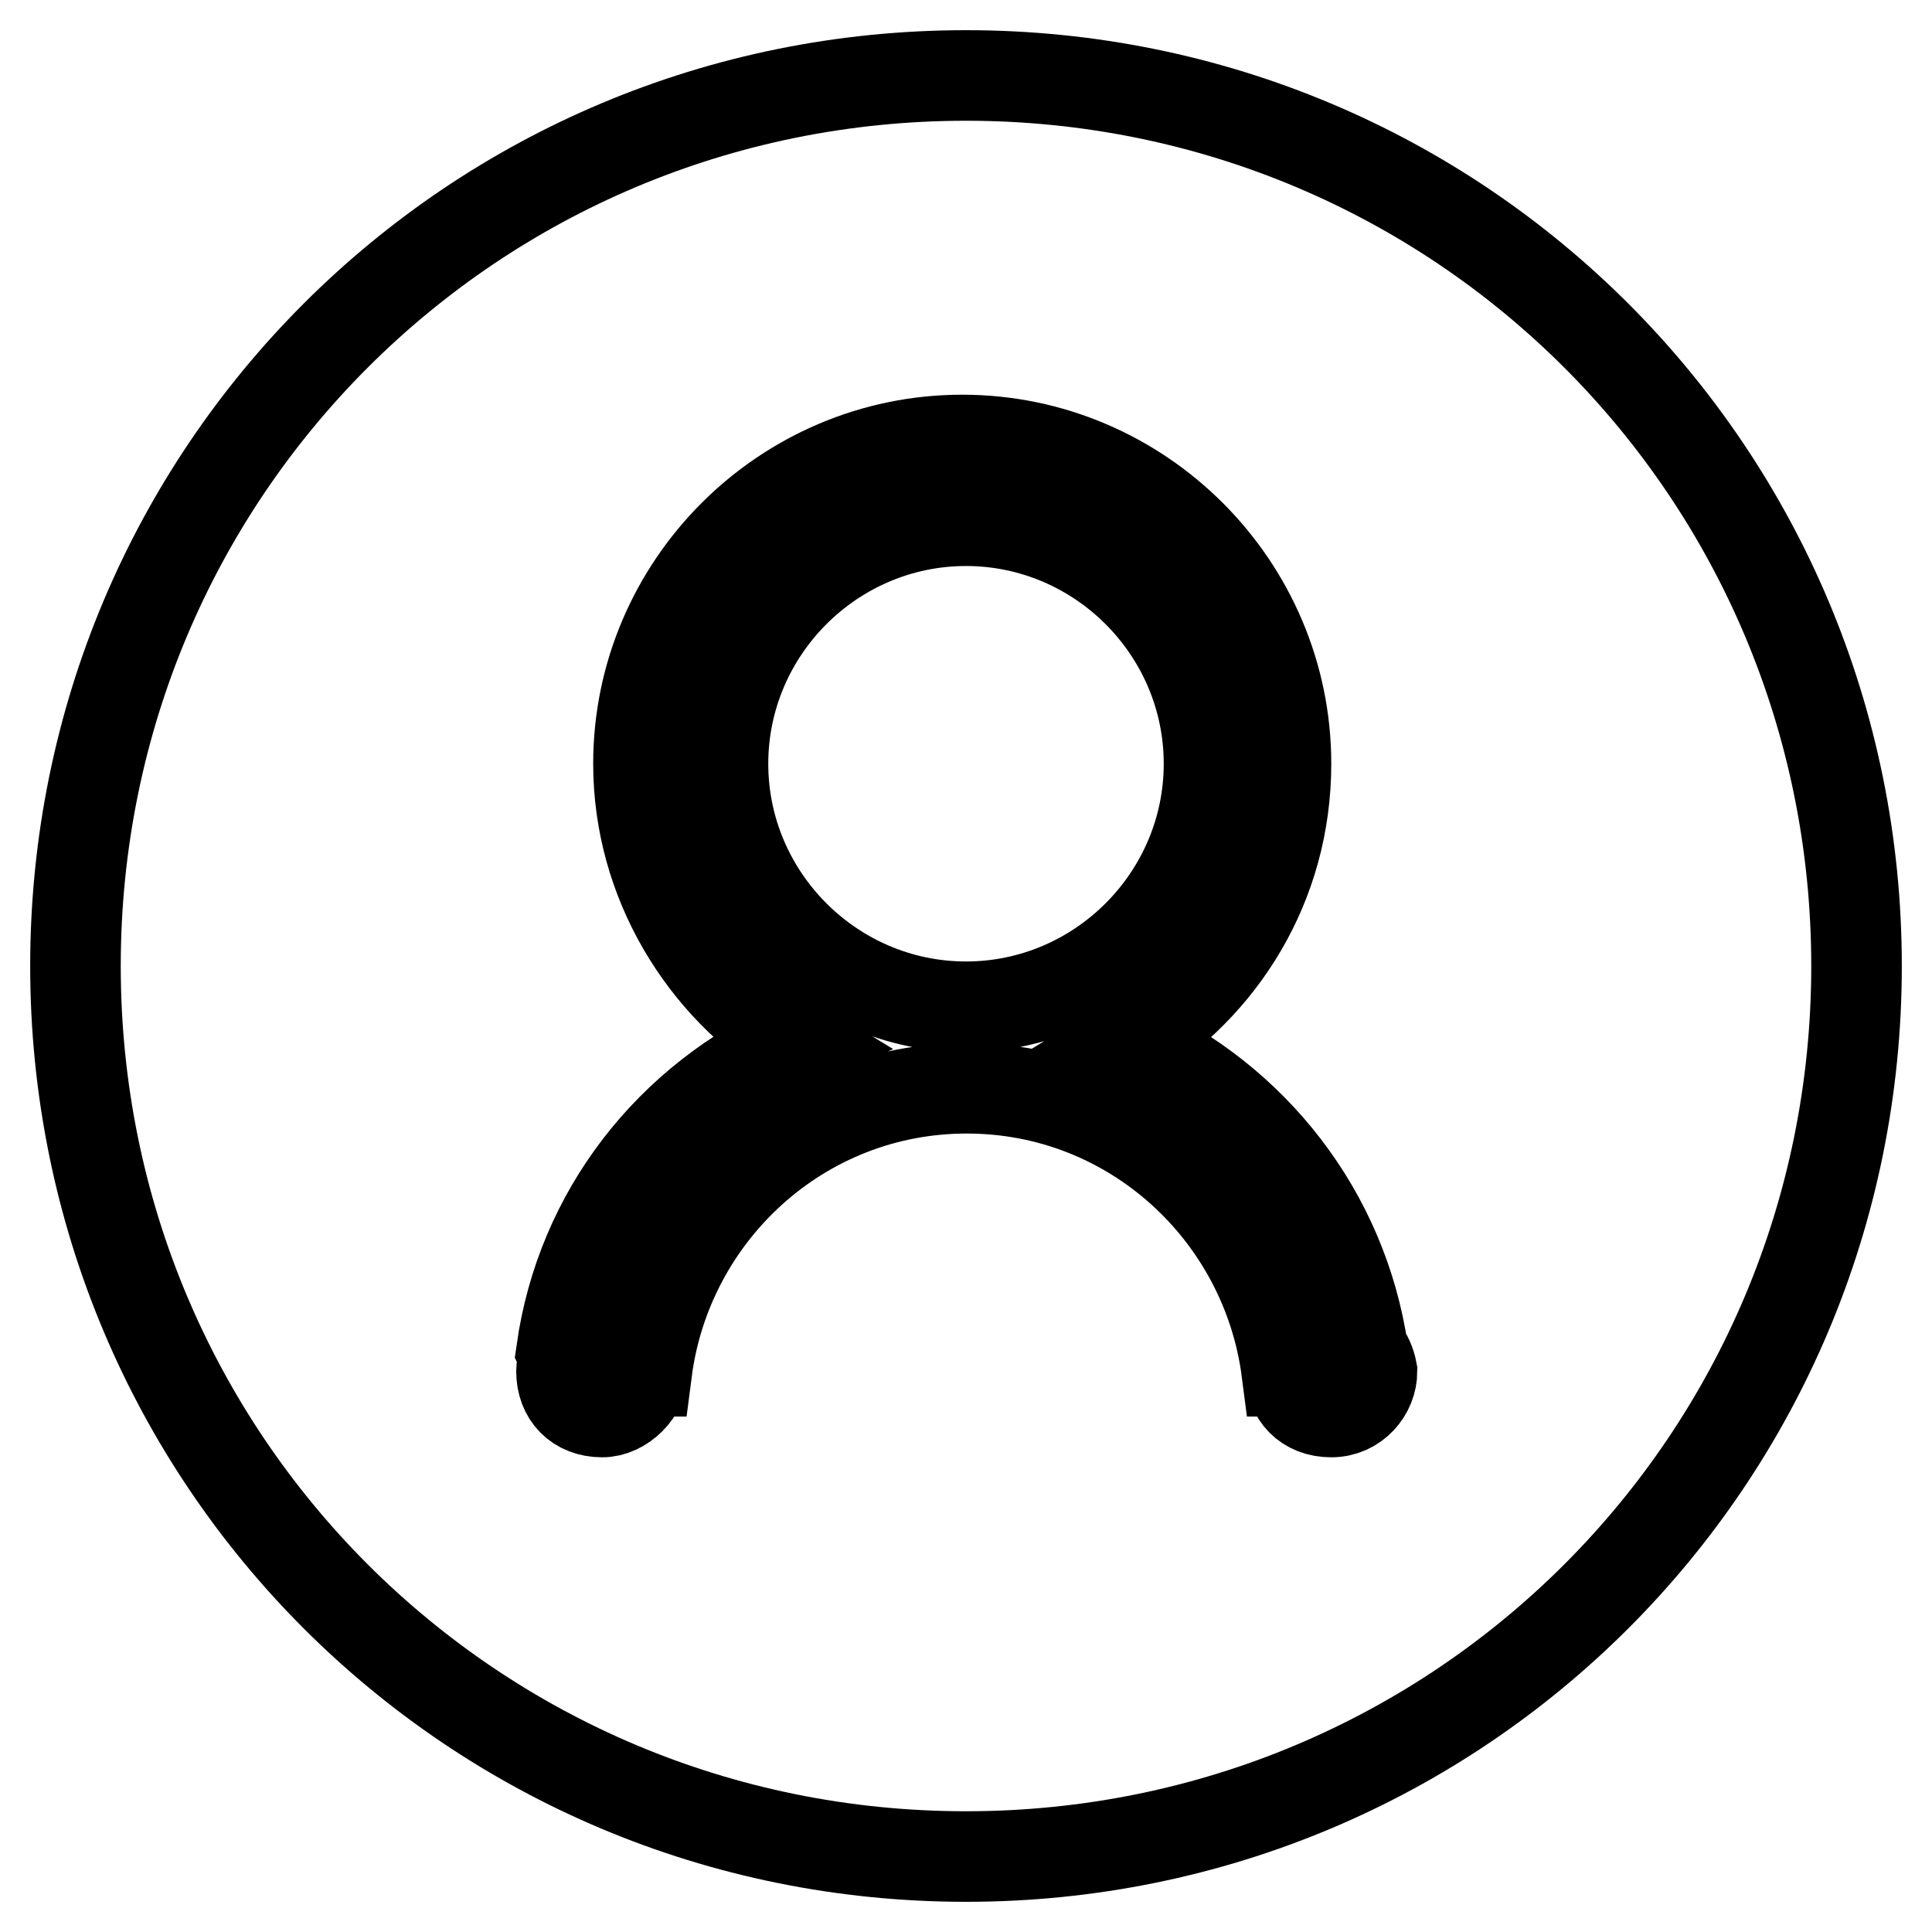
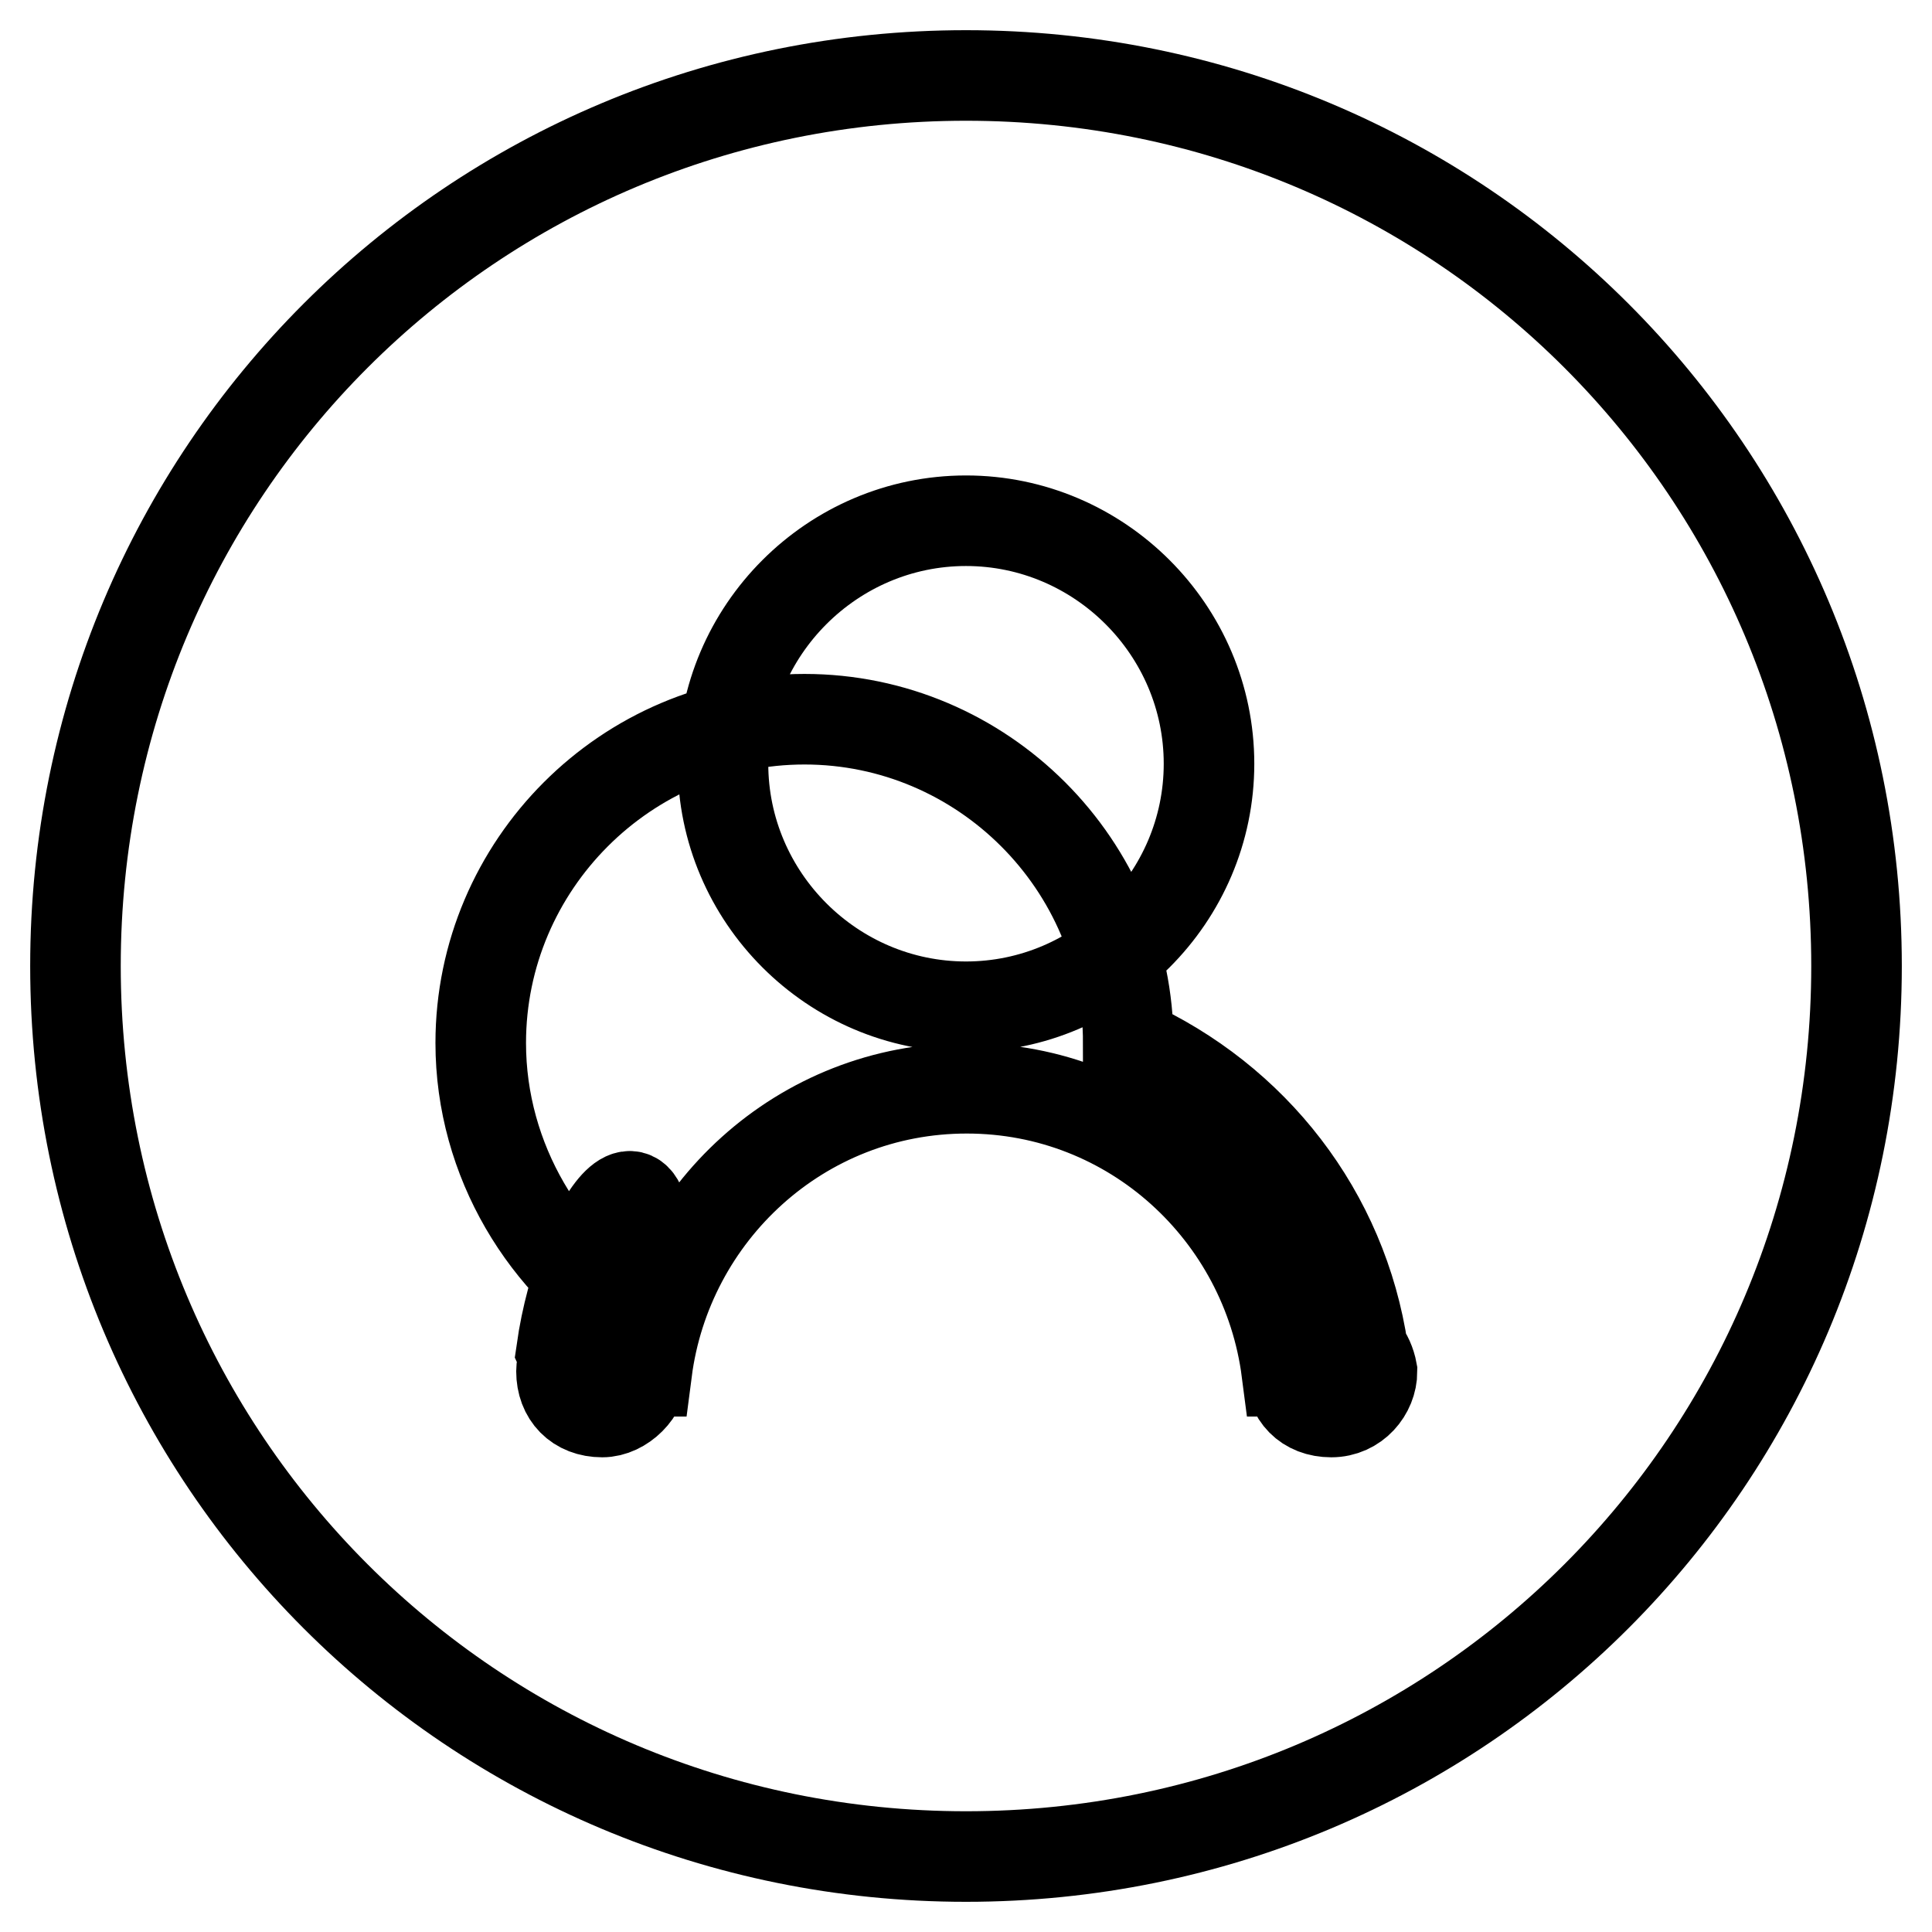
<svg xmlns="http://www.w3.org/2000/svg" version="1.1" x="0px" y="0px" viewBox="0 0 256 256" enable-background="new 0 0 256 256" xml:space="preserve">
  <g>
-     <path stroke-width="12" fill-opacity="0" stroke="#000000" d="M128,246c-65.4,0-118-52.6-118-118C10,62.6,62.6,10,128,10c65.4,0,118,52.6,118,118 C246,193.4,193.4,246,128,246z M180.6,179c-2.7-18.2-14.5-33.3-31.1-40.8c12.3-7.5,20.9-20.9,20.9-37c0-23.6-19.3-42.9-42.9-42.9 c-23.6,0-42.9,19.3-42.9,42.9c0,15.6,8.6,29.5,20.9,37C88.8,145.7,77,160.7,74.4,179c0.5,1.1,0,1.6,0,2.7c0,3.2,2.1,5.4,5.4,5.4 c2.7,0,5.4-2.7,5.4-5.4h0.5c2.7-20.9,20.4-37.5,42.4-37.5c22,0,39.7,16.6,42.4,37.5h0.5c0,3.2,2.1,5.4,5.4,5.4 c3.2,0,5.4-2.7,5.4-5.4C181.6,180.6,181.1,179.5,180.6,179z M95.8,101.2C95.8,83.5,110.3,69,128,69c17.7,0,32.2,14.5,32.2,32.2 s-14.5,32.2-32.2,32.2C110.3,133.4,95.8,118.9,95.8,101.2z" />
+     <path stroke-width="12" fill-opacity="0" stroke="#000000" d="M128,246c-65.4,0-118-52.6-118-118C10,62.6,62.6,10,128,10c65.4,0,118,52.6,118,118 C246,193.4,193.4,246,128,246z M180.6,179c-2.7-18.2-14.5-33.3-31.1-40.8c0-23.6-19.3-42.9-42.9-42.9 c-23.6,0-42.9,19.3-42.9,42.9c0,15.6,8.6,29.5,20.9,37C88.8,145.7,77,160.7,74.4,179c0.5,1.1,0,1.6,0,2.7c0,3.2,2.1,5.4,5.4,5.4 c2.7,0,5.4-2.7,5.4-5.4h0.5c2.7-20.9,20.4-37.5,42.4-37.5c22,0,39.7,16.6,42.4,37.5h0.5c0,3.2,2.1,5.4,5.4,5.4 c3.2,0,5.4-2.7,5.4-5.4C181.6,180.6,181.1,179.5,180.6,179z M95.8,101.2C95.8,83.5,110.3,69,128,69c17.7,0,32.2,14.5,32.2,32.2 s-14.5,32.2-32.2,32.2C110.3,133.4,95.8,118.9,95.8,101.2z" />
  </g>
</svg>